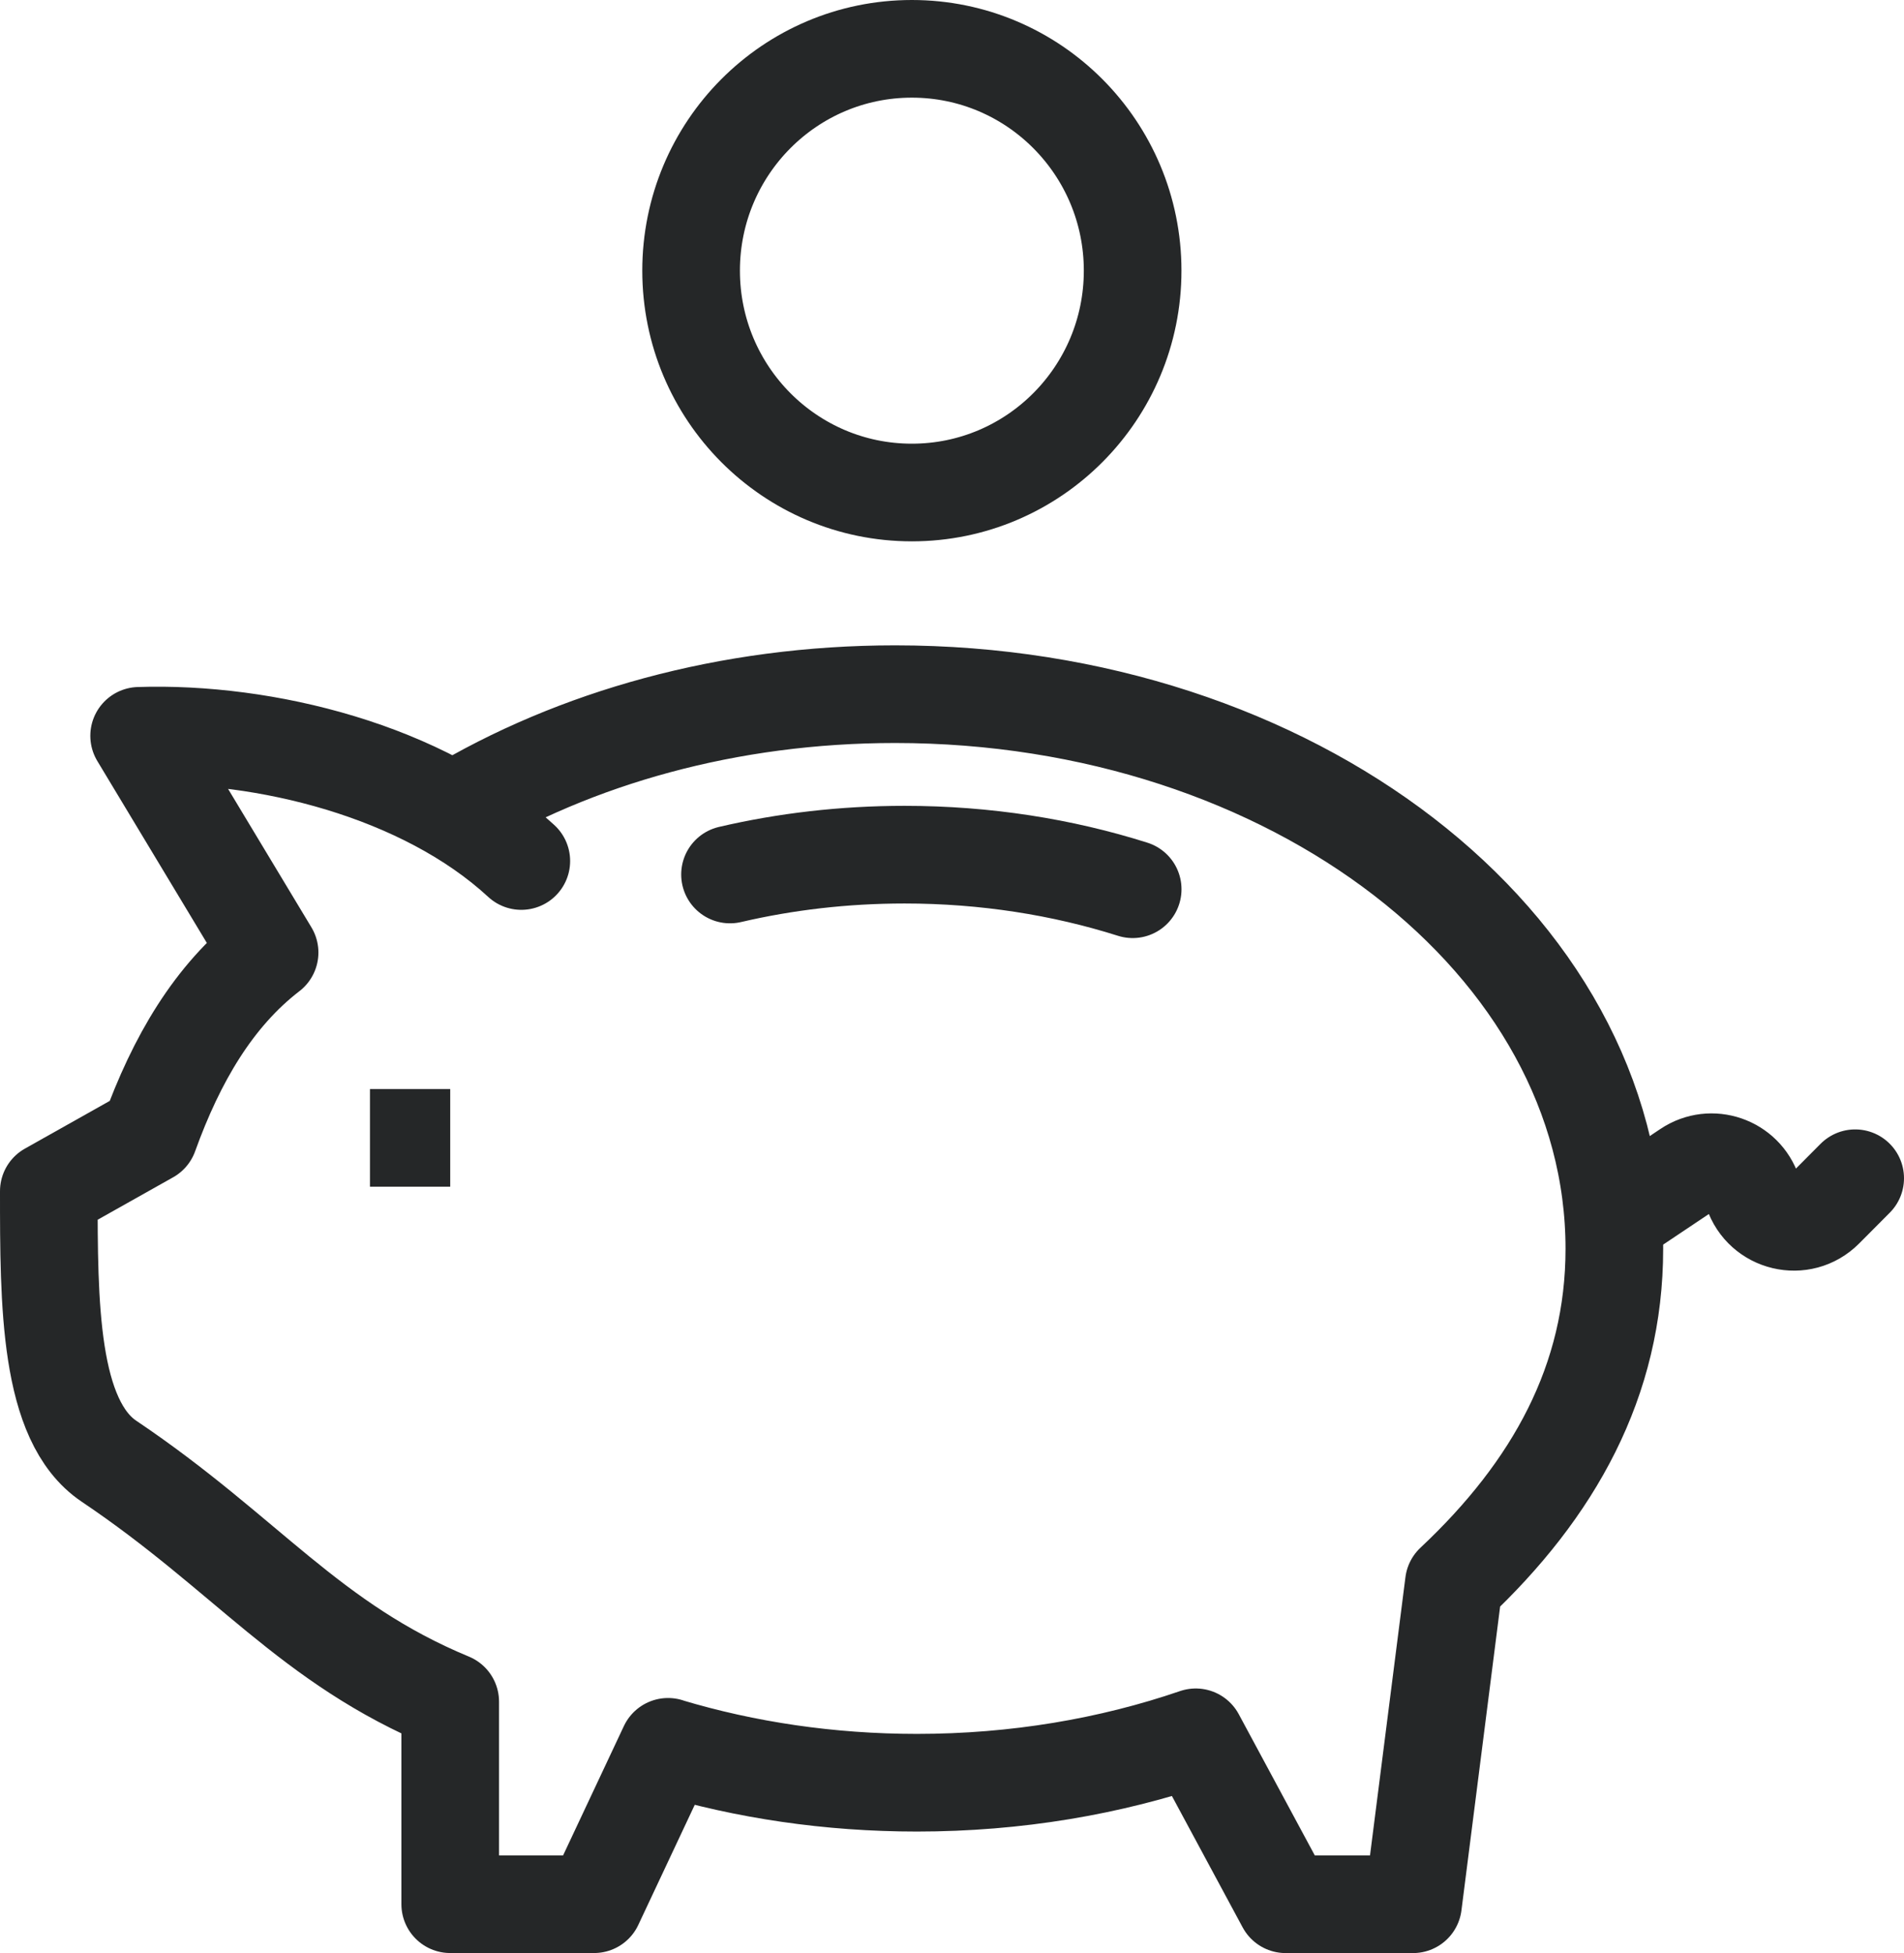
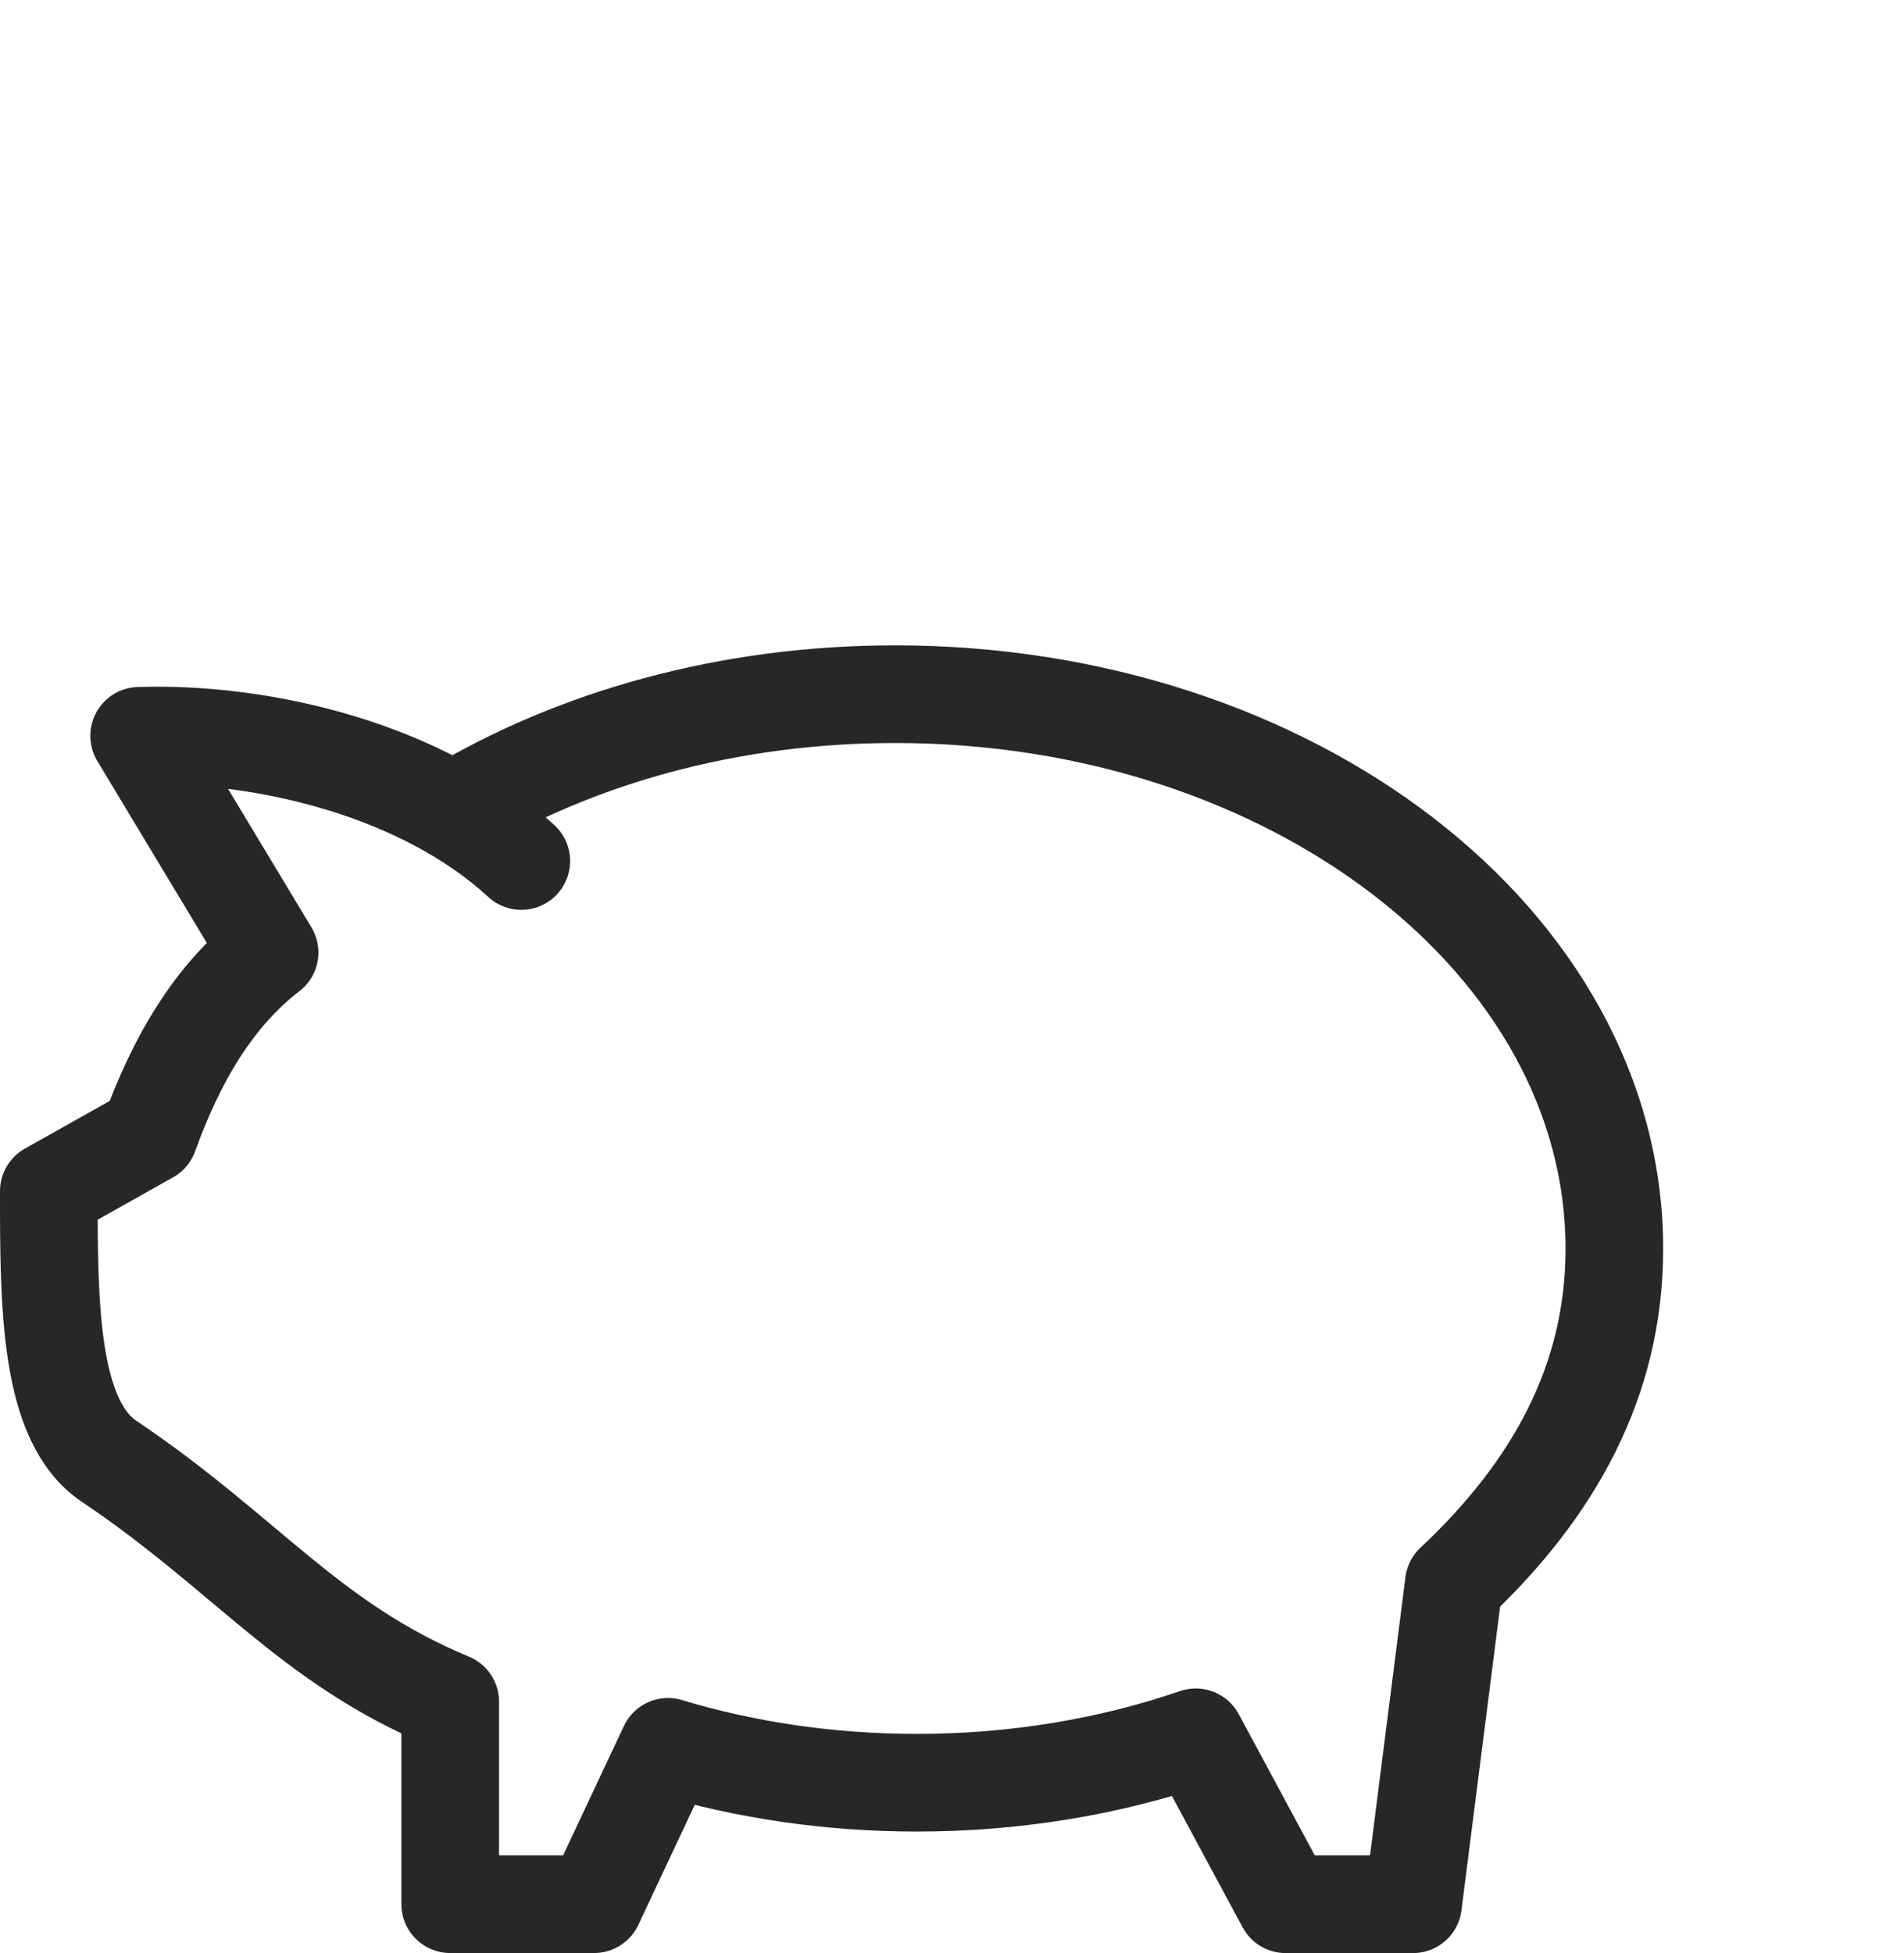
<svg xmlns="http://www.w3.org/2000/svg" fill="none" viewBox="0 0 39 40" height="40" width="39">
-   <path stroke-linejoin="round" stroke-linecap="round" stroke-width="2" stroke="#252728" d="M14.953 17.91C16.084 17.646 17.284 17.504 18.528 17.504C20.183 17.504 21.76 17.756 23.201 18.212" />
-   <path stroke-linejoin="round" stroke-linecap="round" stroke-width="2" stroke="#252728" d="M33.067 24.956L34.566 23.953C35.053 23.627 35.716 23.855 35.901 24.413C36.11 25.042 36.905 25.231 37.372 24.762L38 24.131" />
-   <path stroke-linejoin="round" stroke-linecap="round" stroke-width="2" stroke="#252728" d="M18.678 10.087C21.175 10.087 23.2 8.053 23.2 5.543C23.2 3.034 21.175 1 18.678 1C16.18 1 14.156 3.034 14.156 5.543C14.156 8.053 16.18 10.087 18.678 10.087Z" />
-   <path stroke-linejoin="round" stroke-width="2" stroke="#252728" d="M7.578 23.304H9.222" />
  <path stroke-linejoin="round" stroke-linecap="round" stroke-width="2" stroke="#252728" d="M9.28 16.614C11.777 15.111 14.92 14.217 18.334 14.217C26.47 14.217 33.067 19.303 33.067 25.576C33.067 28.276 31.832 30.502 29.78 32.427L28.943 39H26.334L24.493 35.581C22.745 36.18 20.812 36.511 18.781 36.511C16.985 36.511 15.267 36.252 13.684 35.778V35.776L12.169 38.999H9.222V34.852C6.332 33.654 5.062 31.829 2.233 29.927C1 29.098 1 26.693 1 24.396L3.056 23.24C3.612 21.697 4.377 20.389 5.522 19.508L2.85 15.07C5.415 14.986 8.67 15.78 10.678 17.634" />
</svg>